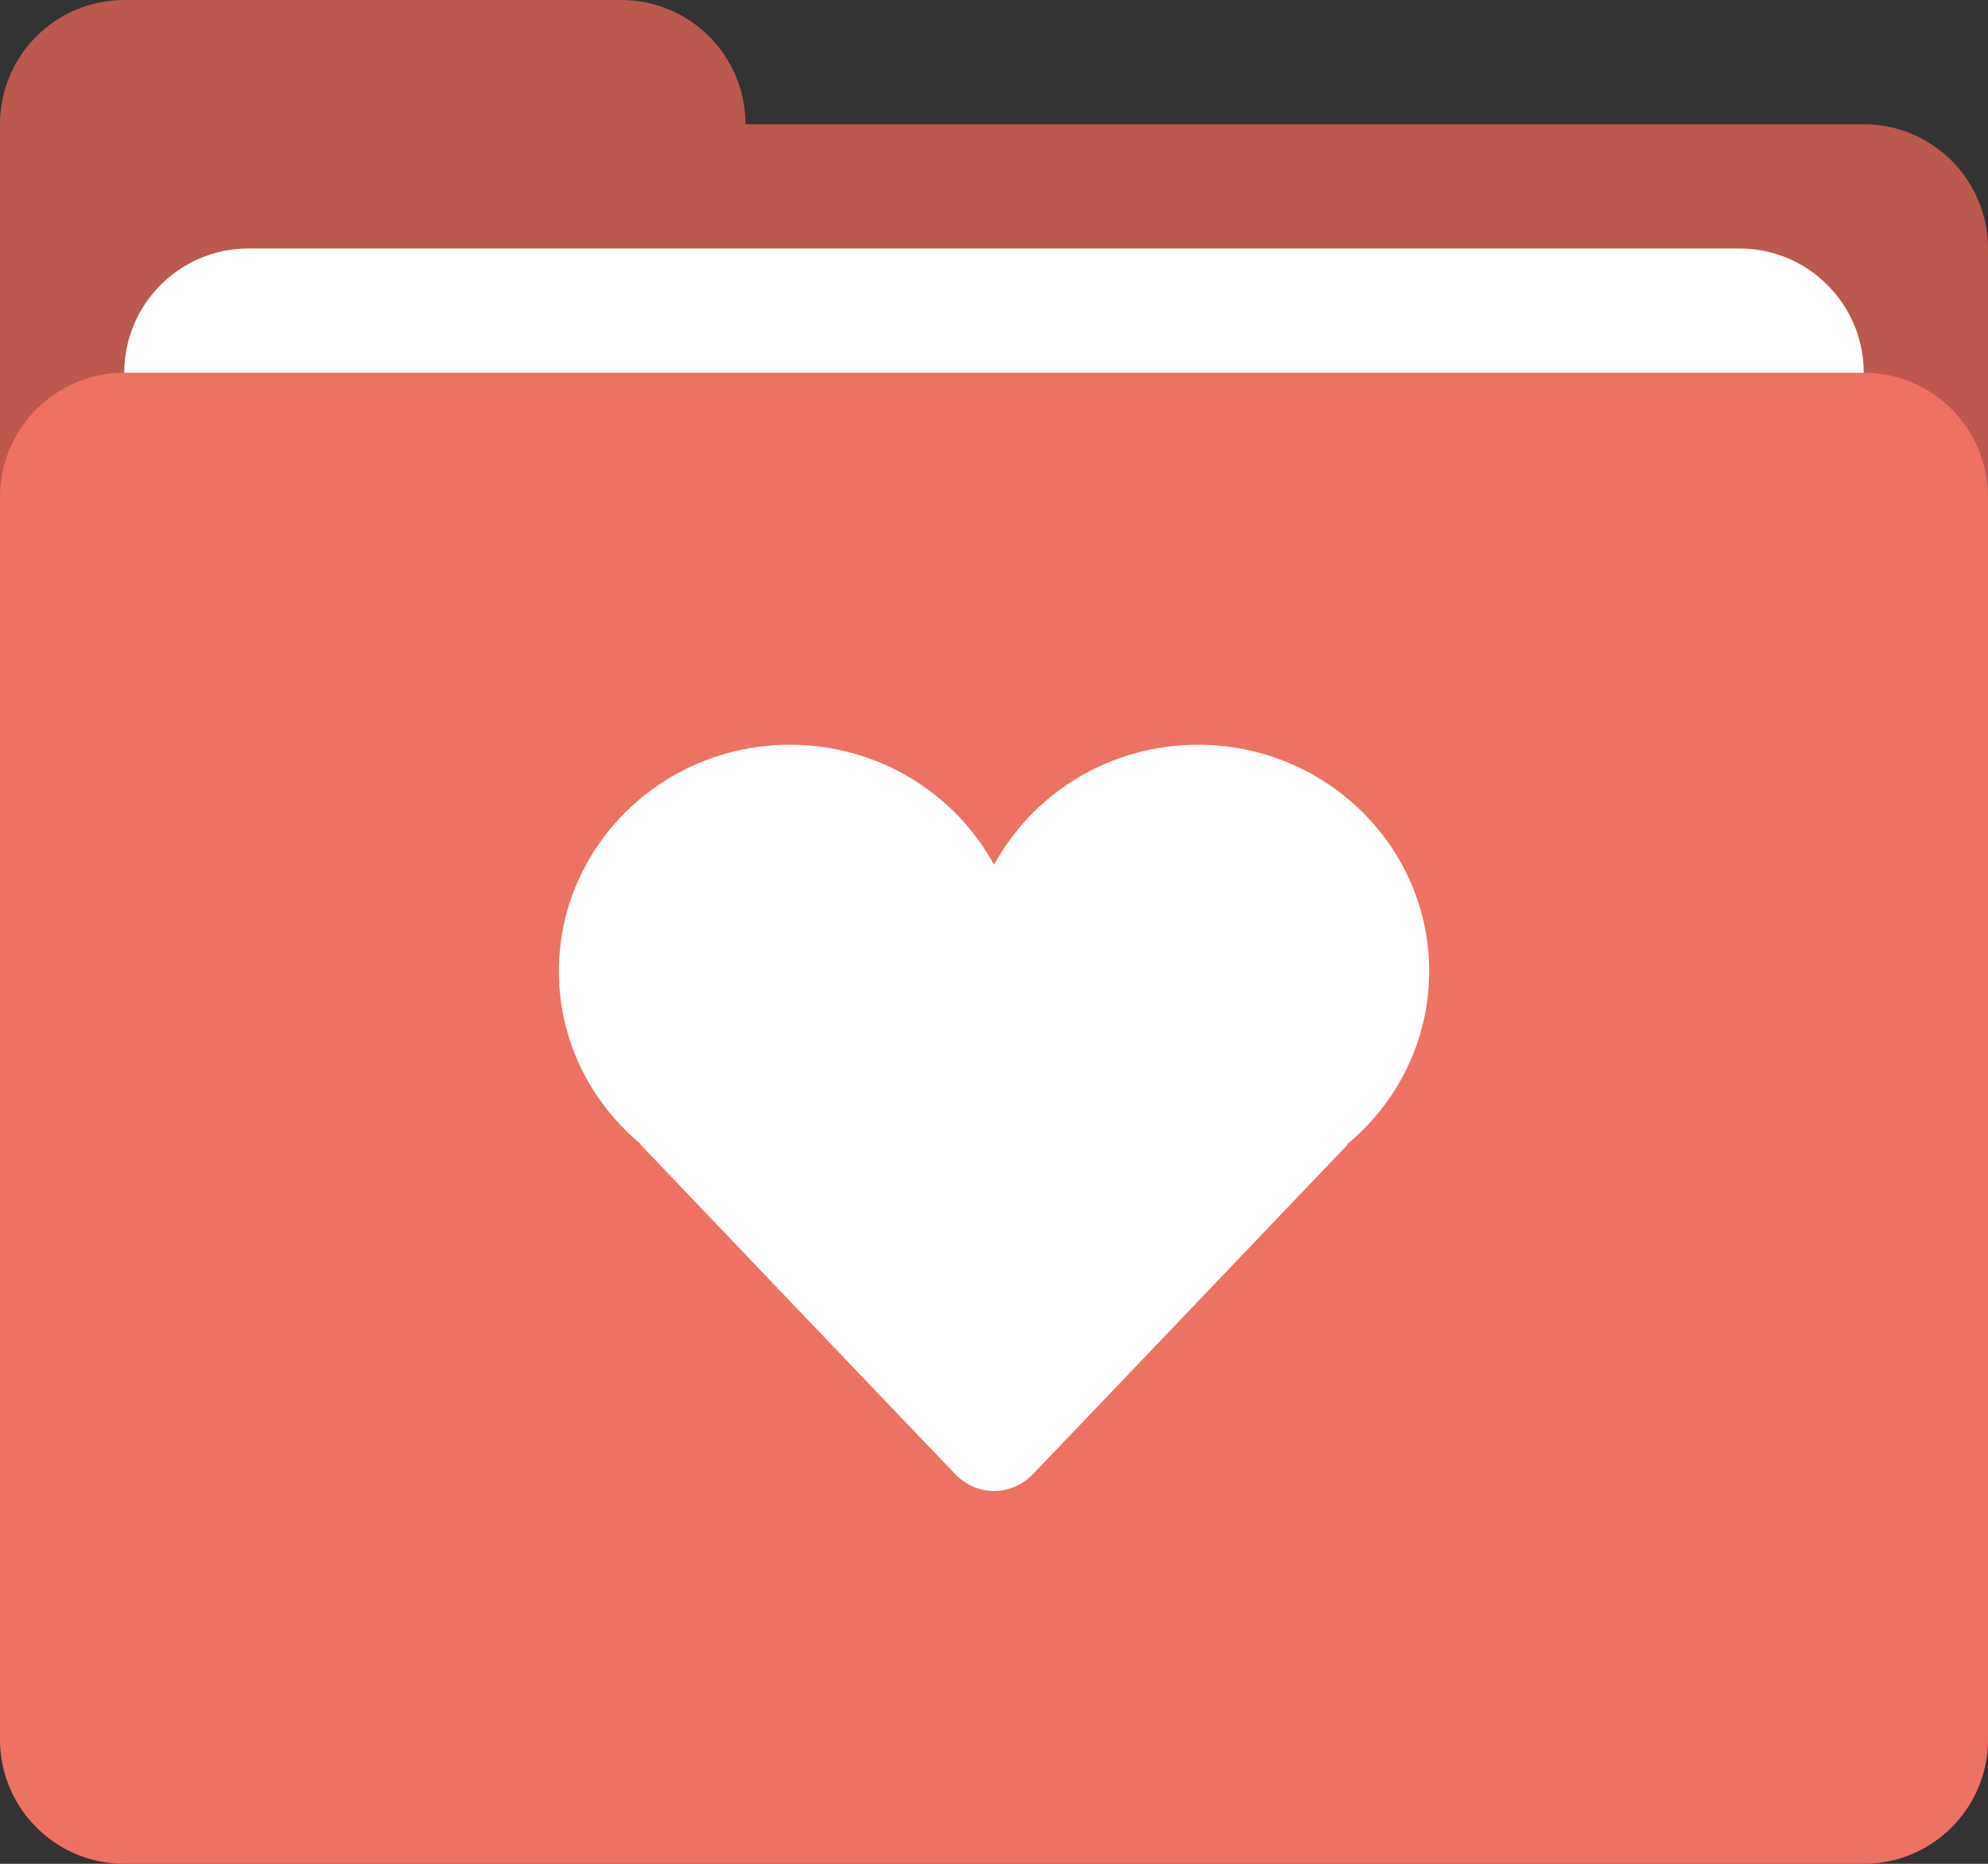
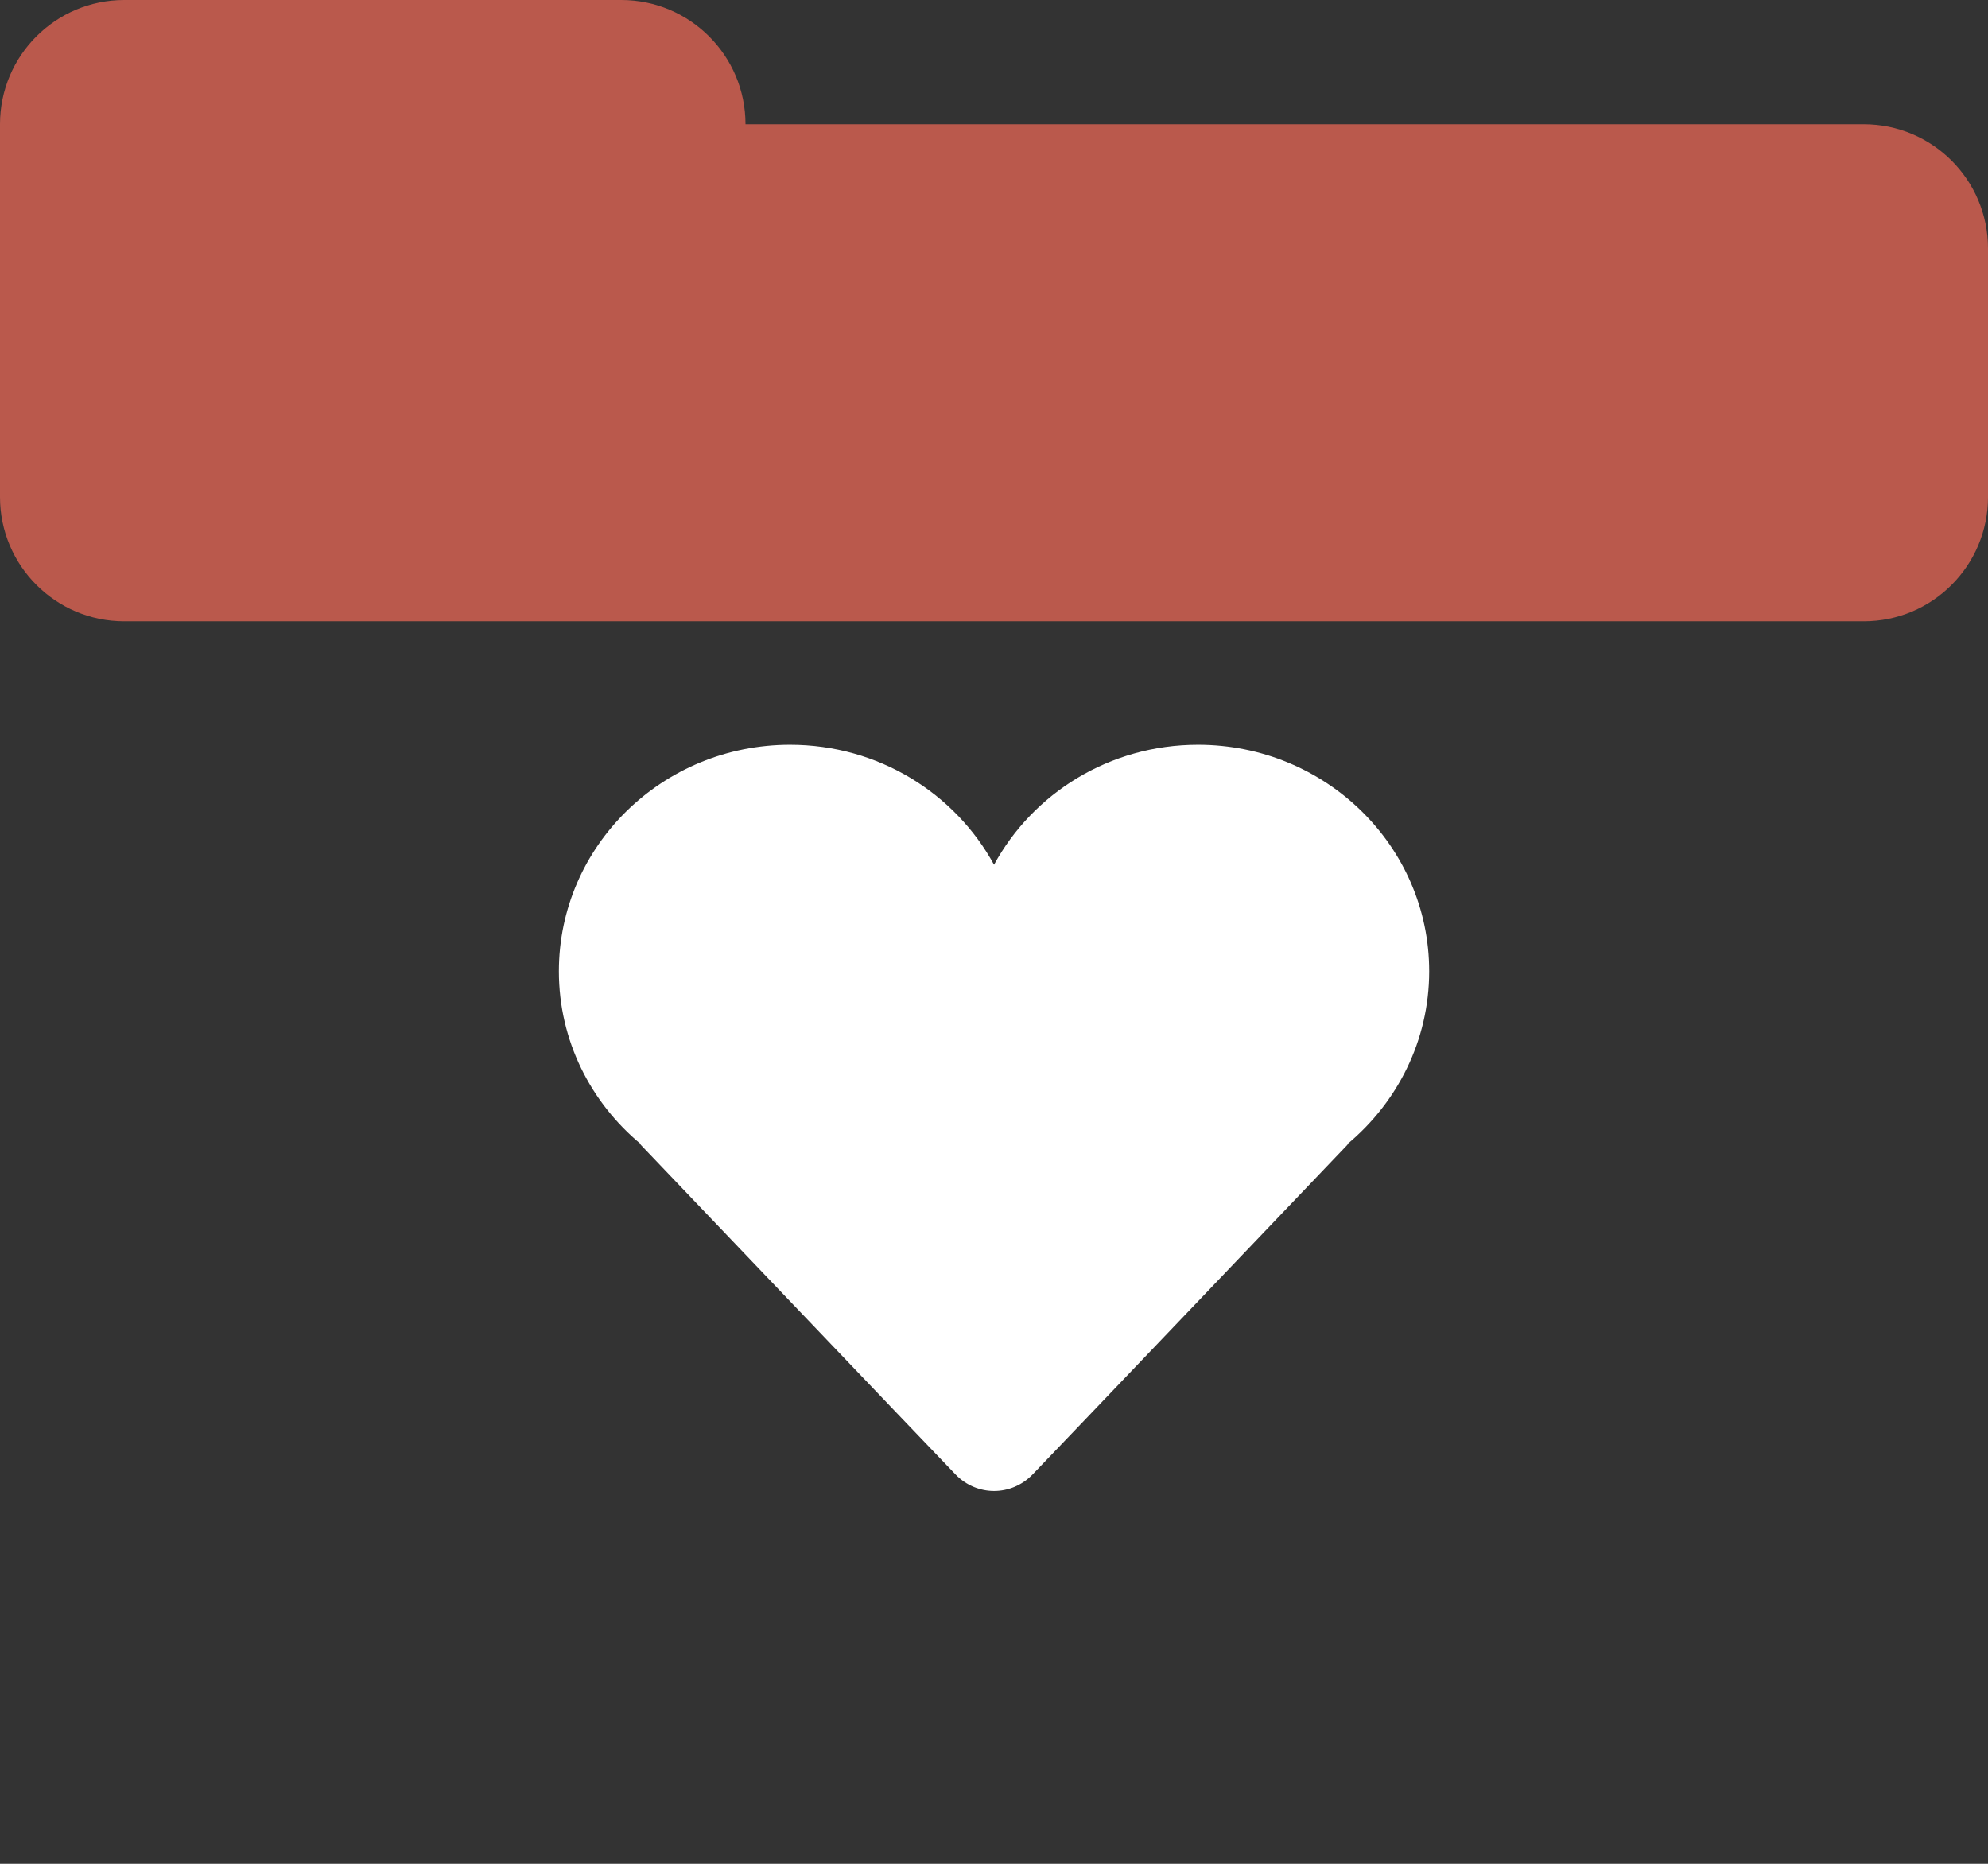
<svg xmlns="http://www.w3.org/2000/svg" version="1.1" id="Layer_1" x="0px" y="0px" width="64px" height="60px" viewBox="0 0 64 60" style="enable-background:new 0 0 64 60;" xml:space="preserve">
  <rect x="0" y="0" width="64" height="60" fill="#333333" stroke="none" />
  <g id="Folder">
    <g>
      <path style="fill-rule:evenodd;clip-rule:evenodd;fill:#BA594C;" d="M60,4H24c0-2.209-1.791-4-4-4H4C1.791,0,0,1.791,0,4v3.999V14    v2c0,2.209,1.791,4.001,4,4.001h56c2.209,0,4-1.792,4-4.001V7.999C64,5.791,62.209,4,60,4z" />
    </g>
  </g>
  <g id="File">
    <g>
-       <path style="fill:#FFFFFF;" d="M56,7.999H8c-2.209,0-4,1.792-4,4V16c0,2.209,1.791,4.001,4,4.001h48c2.209,0,4-1.792,4-4.001    v-4.001C60,9.791,58.209,7.999,56,7.999z" />
-     </g>
+       </g>
  </g>
  <g id="Folder_1_">
    <g>
-       <path style="fill:#ED7261;" d="M60,11.999H4c-2.209,0-4,1.792-4,4.001v40c0,2.209,1.791,4,4,4h56c2.209,0,4-1.791,4-4V16    C64,13.791,62.209,11.999,60,11.999z" />
-     </g>
+       </g>
  </g>
  <g id="Heart">
    <g>
      <path style="fill-rule:evenodd;clip-rule:evenodd;fill:#FFFFFF;" d="M46.01,31.268c0-4.028-3.332-7.293-7.443-7.293    c-2.845,0-5.314,1.564-6.566,3.863c-1.253-2.298-3.723-3.863-6.567-3.863c-4.11,0-7.442,3.265-7.442,7.293    c0,2.234,1.028,4.231,2.644,5.569l-0.017,0.008c0,0,9.46,9.916,10.145,10.623c0.684,0.707,1.792,0.707,2.477,0    c0.684-0.707,10.145-10.623,10.145-10.623l-0.017-0.008C44.981,35.499,46.01,33.502,46.01,31.268z" />
    </g>
  </g>
  <g>
</g>
  <g>
</g>
  <g>
</g>
  <g>
</g>
  <g>
</g>
  <g>
</g>
  <g>
</g>
  <g>
</g>
  <g>
</g>
  <g>
</g>
  <g>
</g>
  <g>
</g>
  <g>
</g>
  <g>
</g>
  <g>
</g>
</svg>